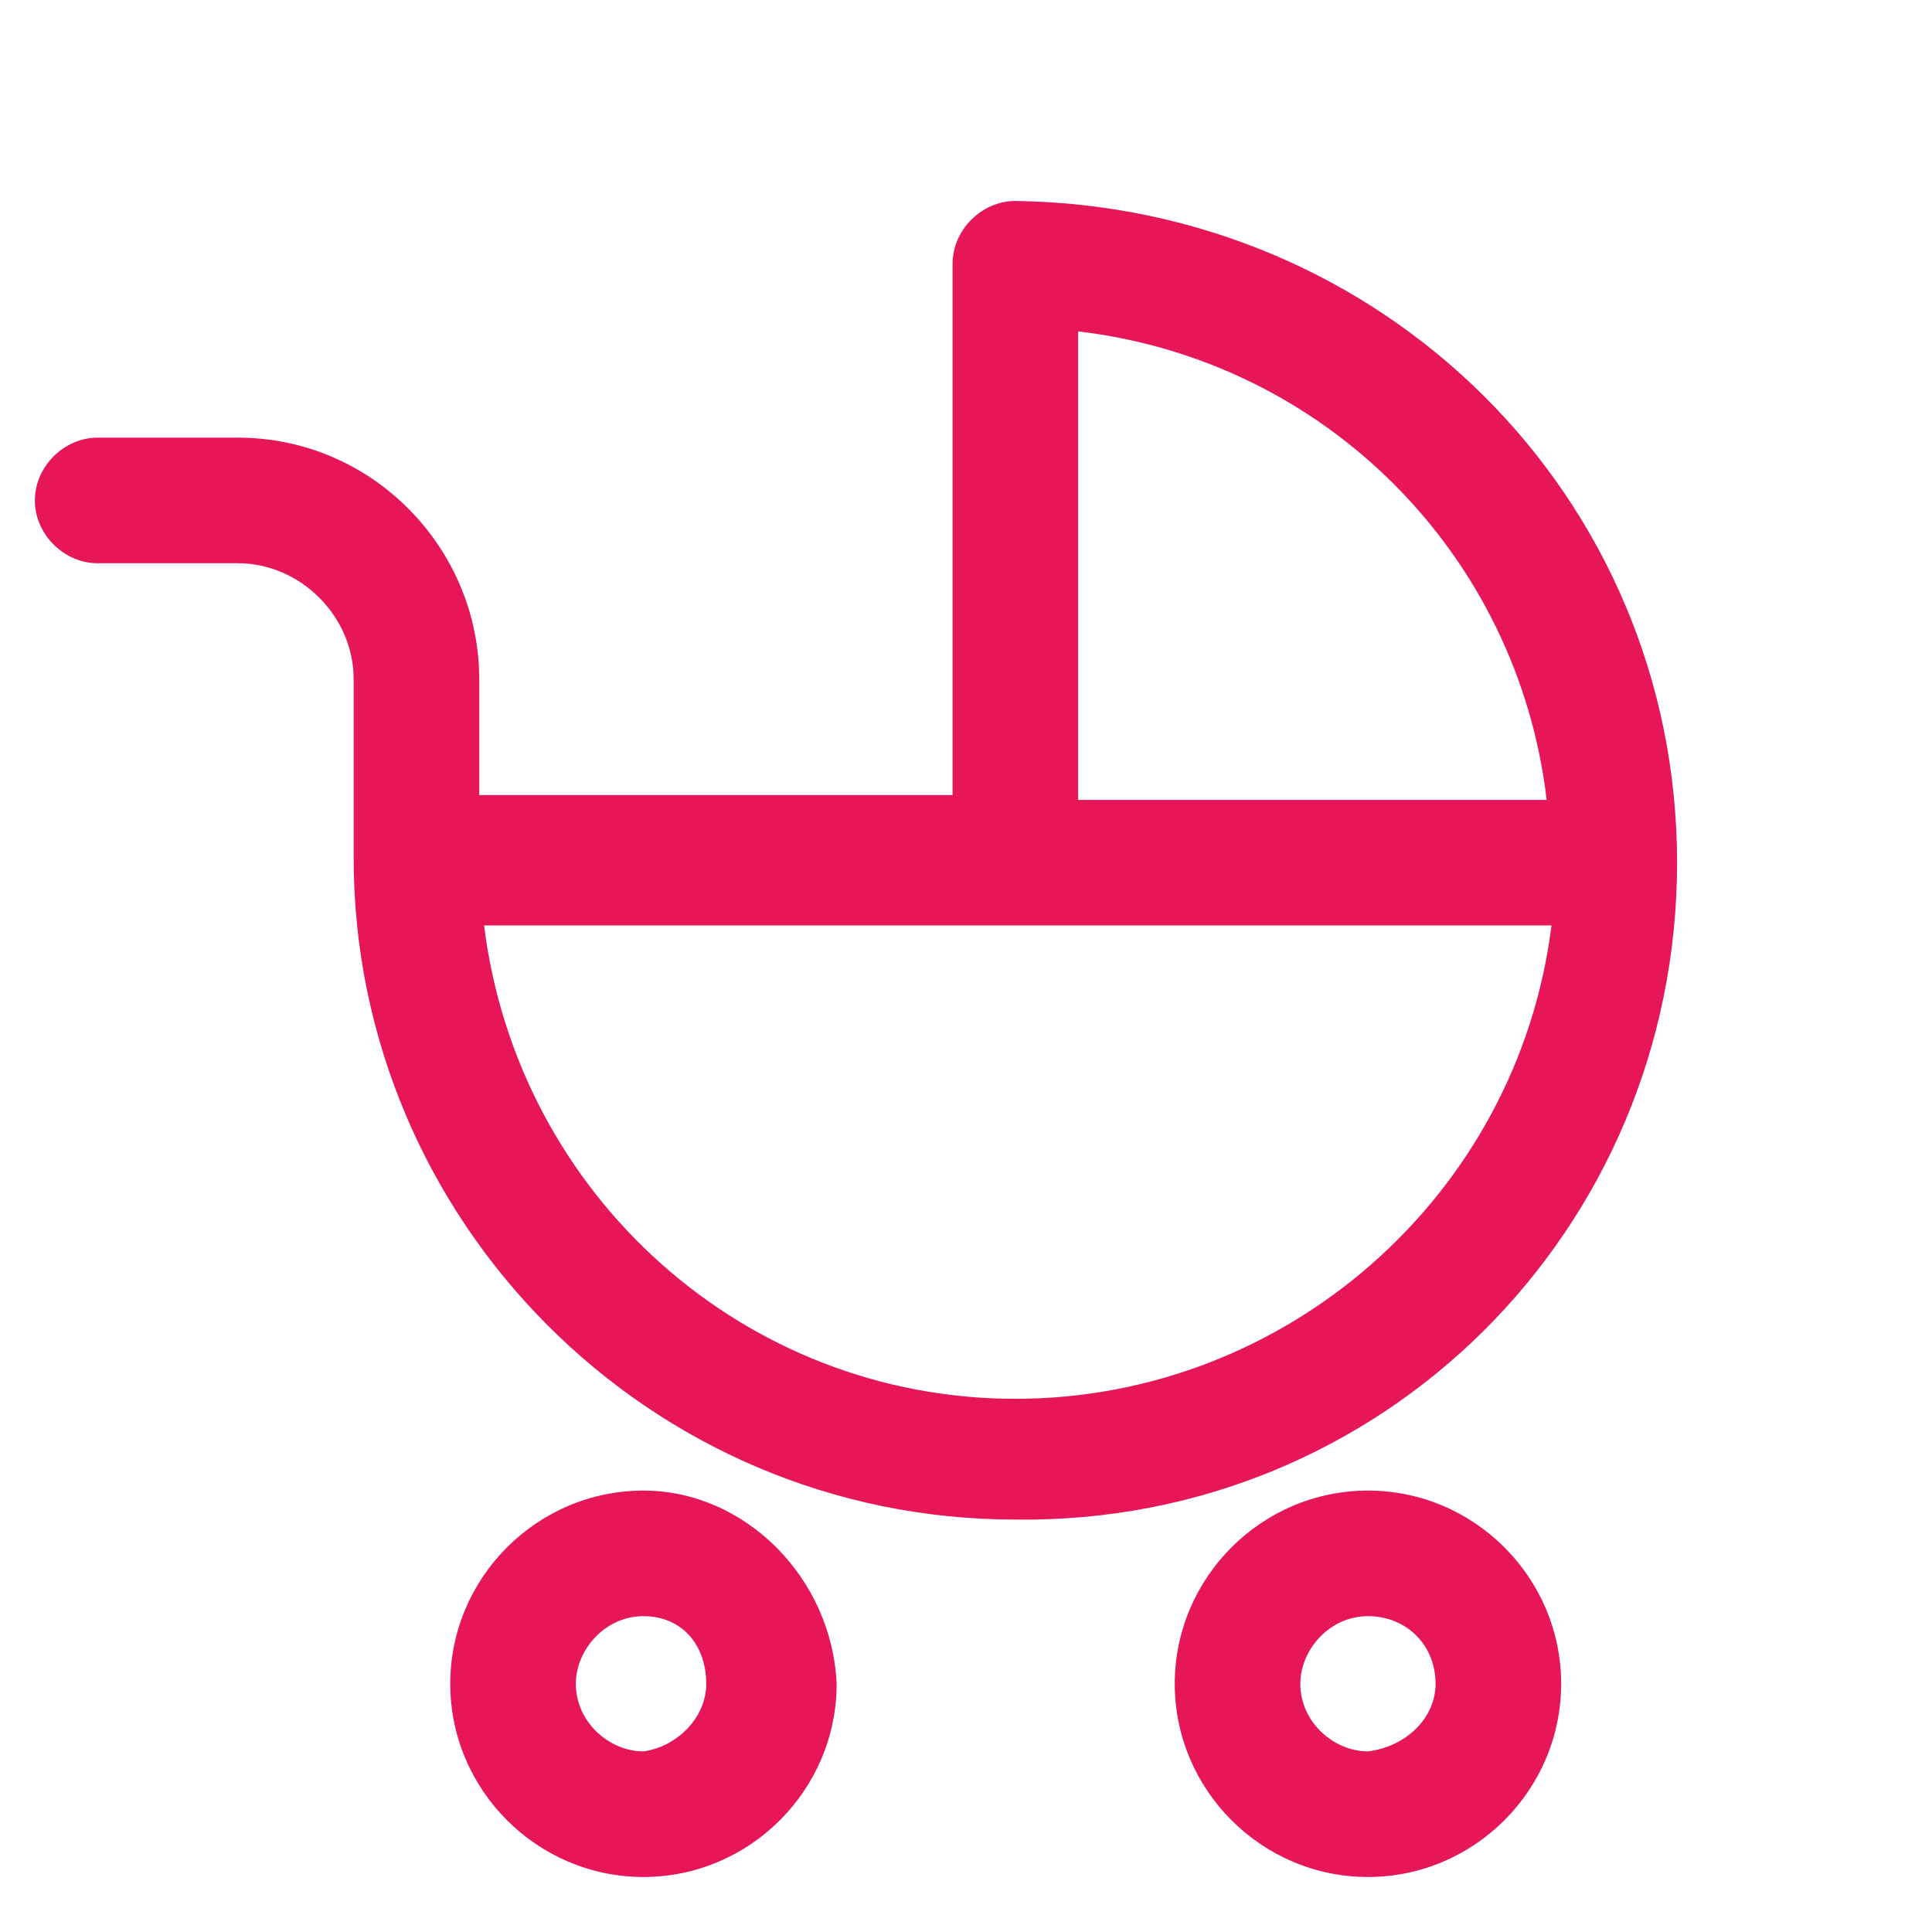
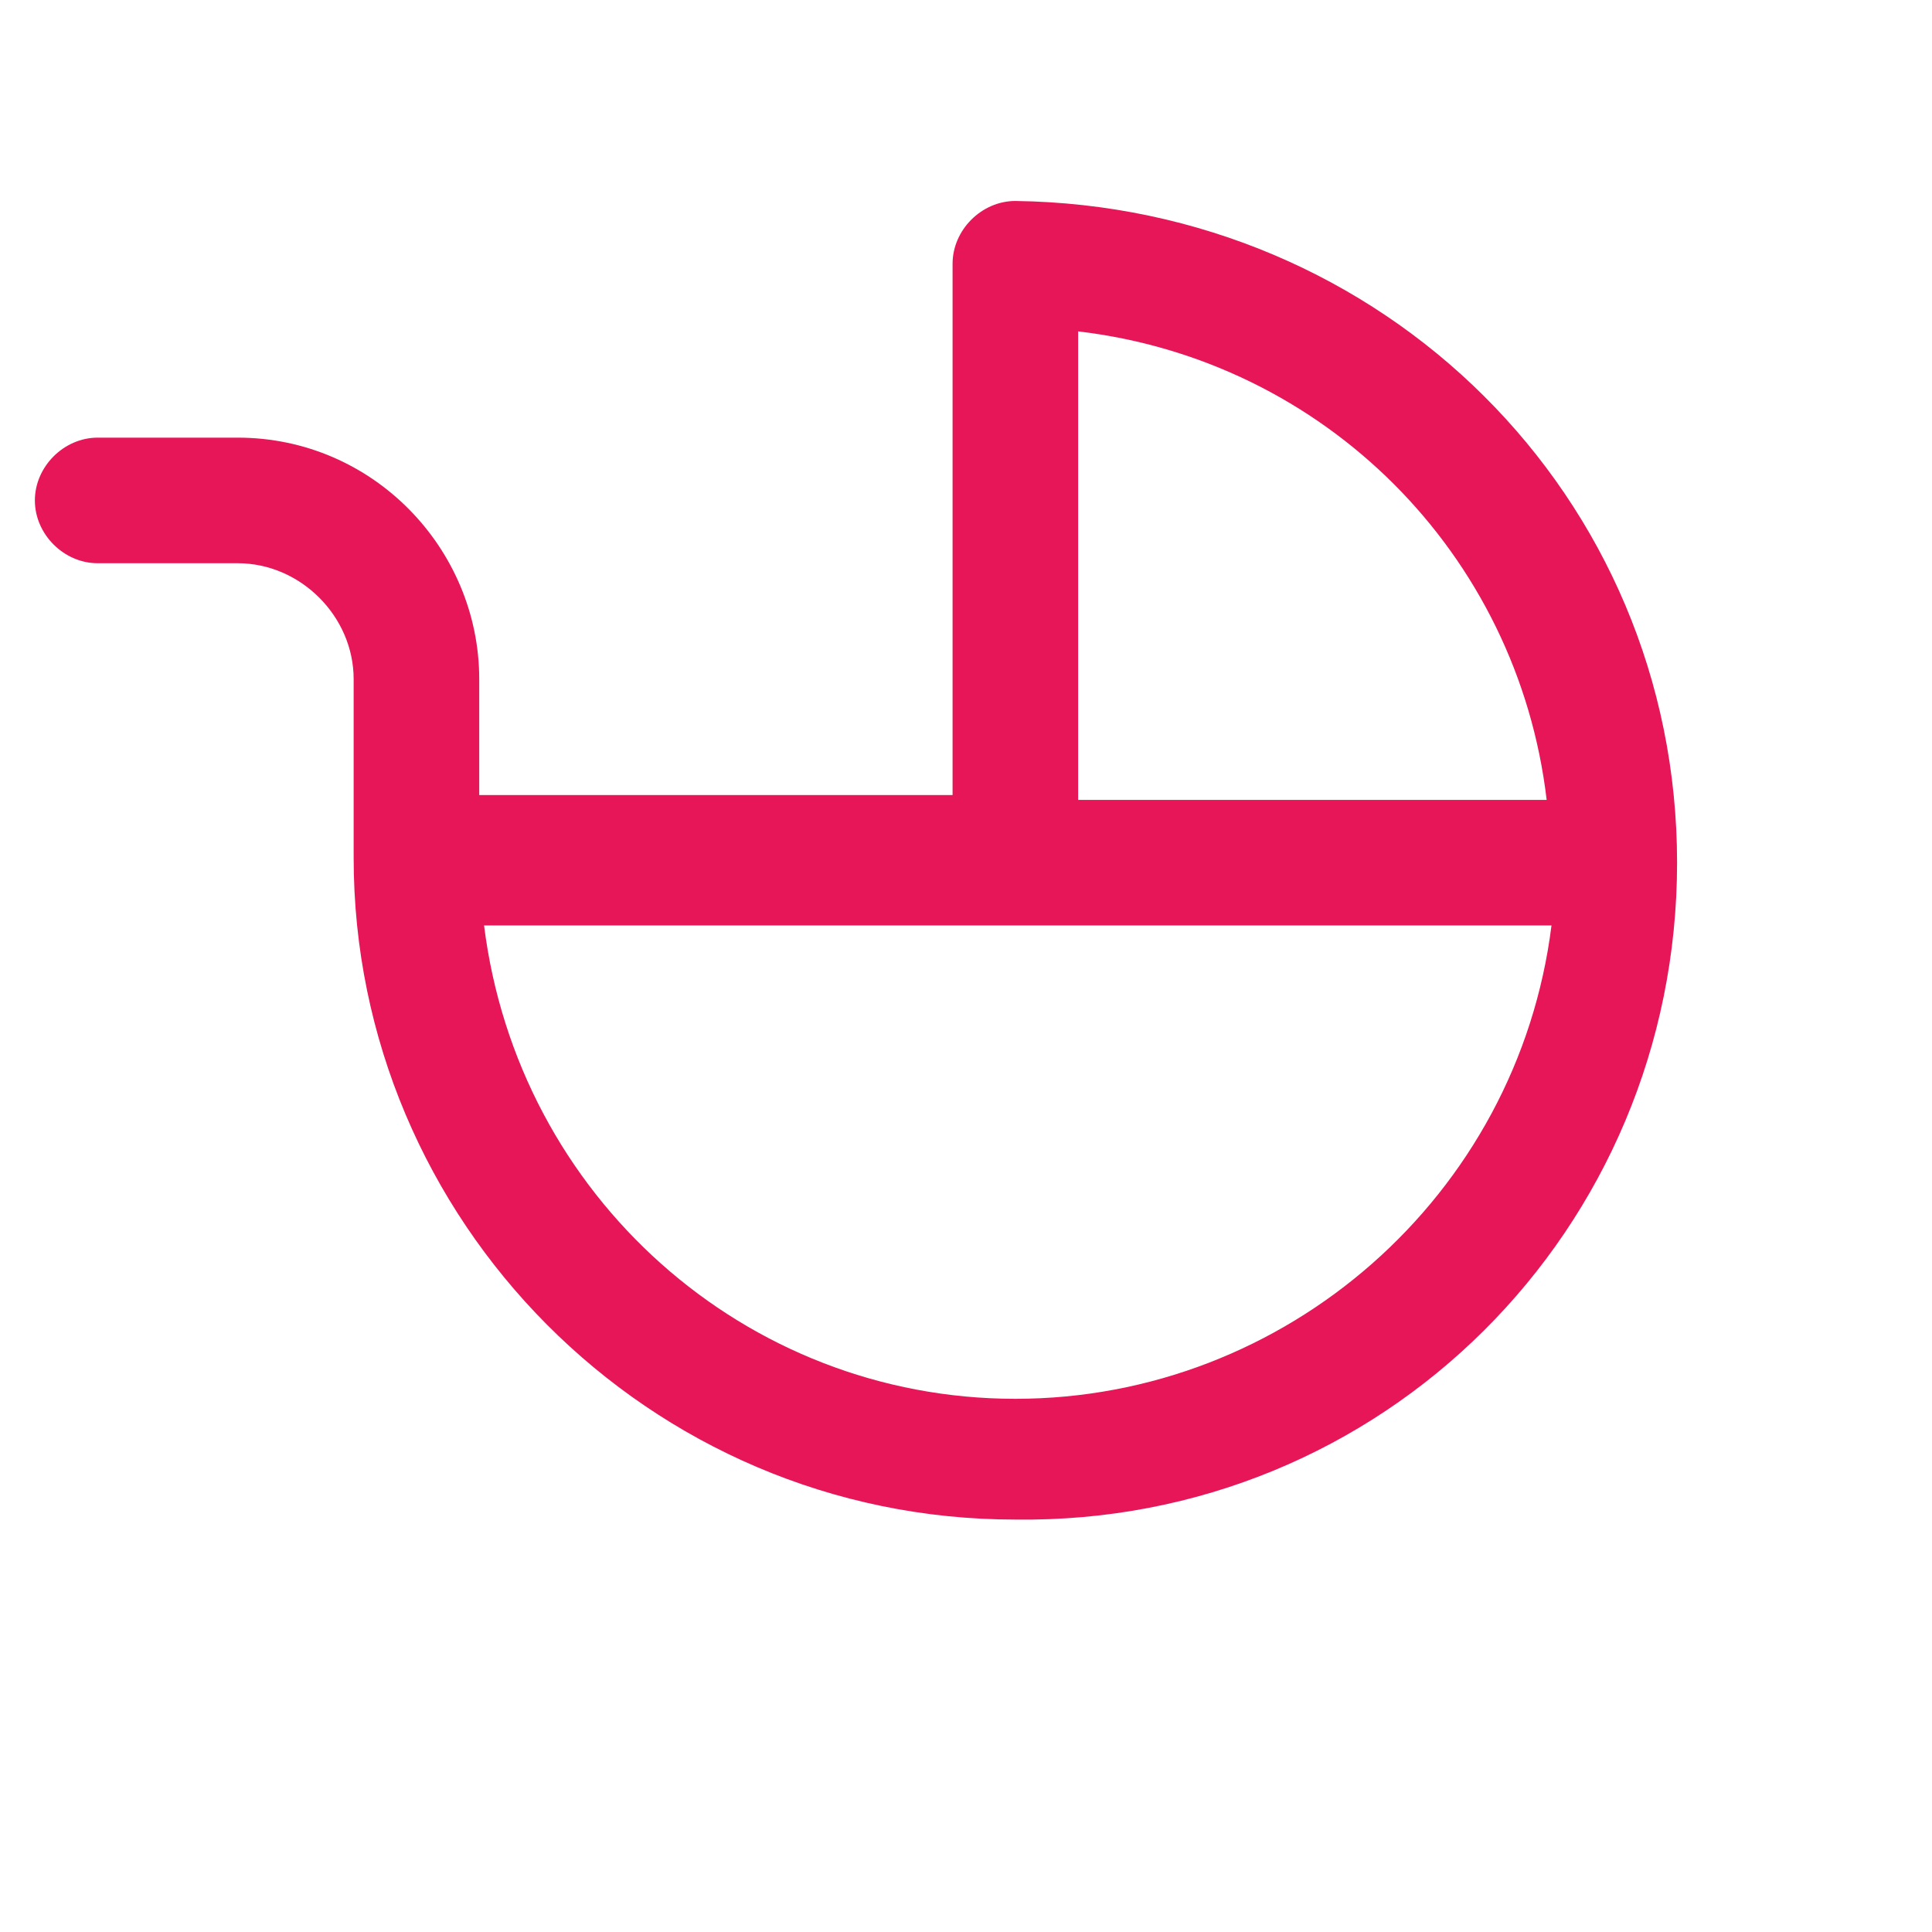
<svg xmlns="http://www.w3.org/2000/svg" version="1.1" id="Calque_1" x="0px" y="0px" viewBox="0 0 40 40" style="enable-background:new 0 0 40 40;" xml:space="preserve">
  <style type="text/css">
	.st0{fill:#E61658;}
</style>
  <g id="Groupe_976" transform="translate(5.738 6)">
    <g id="Groupe_973_00000103976204590708533470000011886370208604114104_" transform="translate(11.884 16.661)">
-       <path id="Tracé_91_00000122679731734952540970000015058925125644826281_" class="st0" d="M10.7,8.2c-2.2,0-4,1.8-4,4s1.8,4,4,4    s4-1.8,4-4l0,0C14.7,10,12.9,8.2,10.7,8.2z M10.7,13.6c-0.7,0-1.4-0.6-1.4-1.4c0-0.7,0.6-1.4,1.4-1.4s1.4,0.6,1.4,1.4l0,0    C12.1,12.9,11.5,13.5,10.7,13.6z" />
-       <path id="Tracé_92_00000028298503920417283260000003060610960311428004_" class="st0" d="M-4.3,8.2c-2.2,0-4,1.8-4,4s1.8,4,4,4    s4-1.8,4-4l0,0C-0.4,10-2.2,8.2-4.3,8.2z M-4.3,13.6c-0.7,0-1.4-0.6-1.4-1.4c0-0.7,0.6-1.4,1.4-1.4S-3,11.4-3,12.2l0,0    C-3,12.9-3.6,13.5-4.3,13.6z" />
      <path id="Tracé_93_00000027564360705177940310000012742721825642972841_" class="st0" d="M17.1-4.8L17.1-4.8L17.1-4.8    c0-7.6-6.1-13.6-13.7-13.7c-0.7,0-1.3,0.6-1.3,1.3v11h-9.8v-2.4c0-2.7-2.2-5-5-5h-2.9c-0.7,0-1.3,0.6-1.3,1.3s0.6,1.3,1.3,1.3h2.9    c1.3,0,2.4,1.1,2.4,2.4v3.7l0,0c0,7.5,6.1,13.7,13.7,13.7C11,8.9,17.1,2.8,17.1-4.8L17.1-4.8L17.1-4.8z M4.7-15.8    c5.1,0.6,9.1,4.6,9.7,9.7H4.7V-15.8z M3.4,6.3c-5.6,0-10.3-4.2-11-9.8H3.3c0.1,0,0.1,0,0.2,0h11C13.8,2.1,9,6.3,3.4,6.3L3.4,6.3z" />
    </g>
  </g>
</svg>